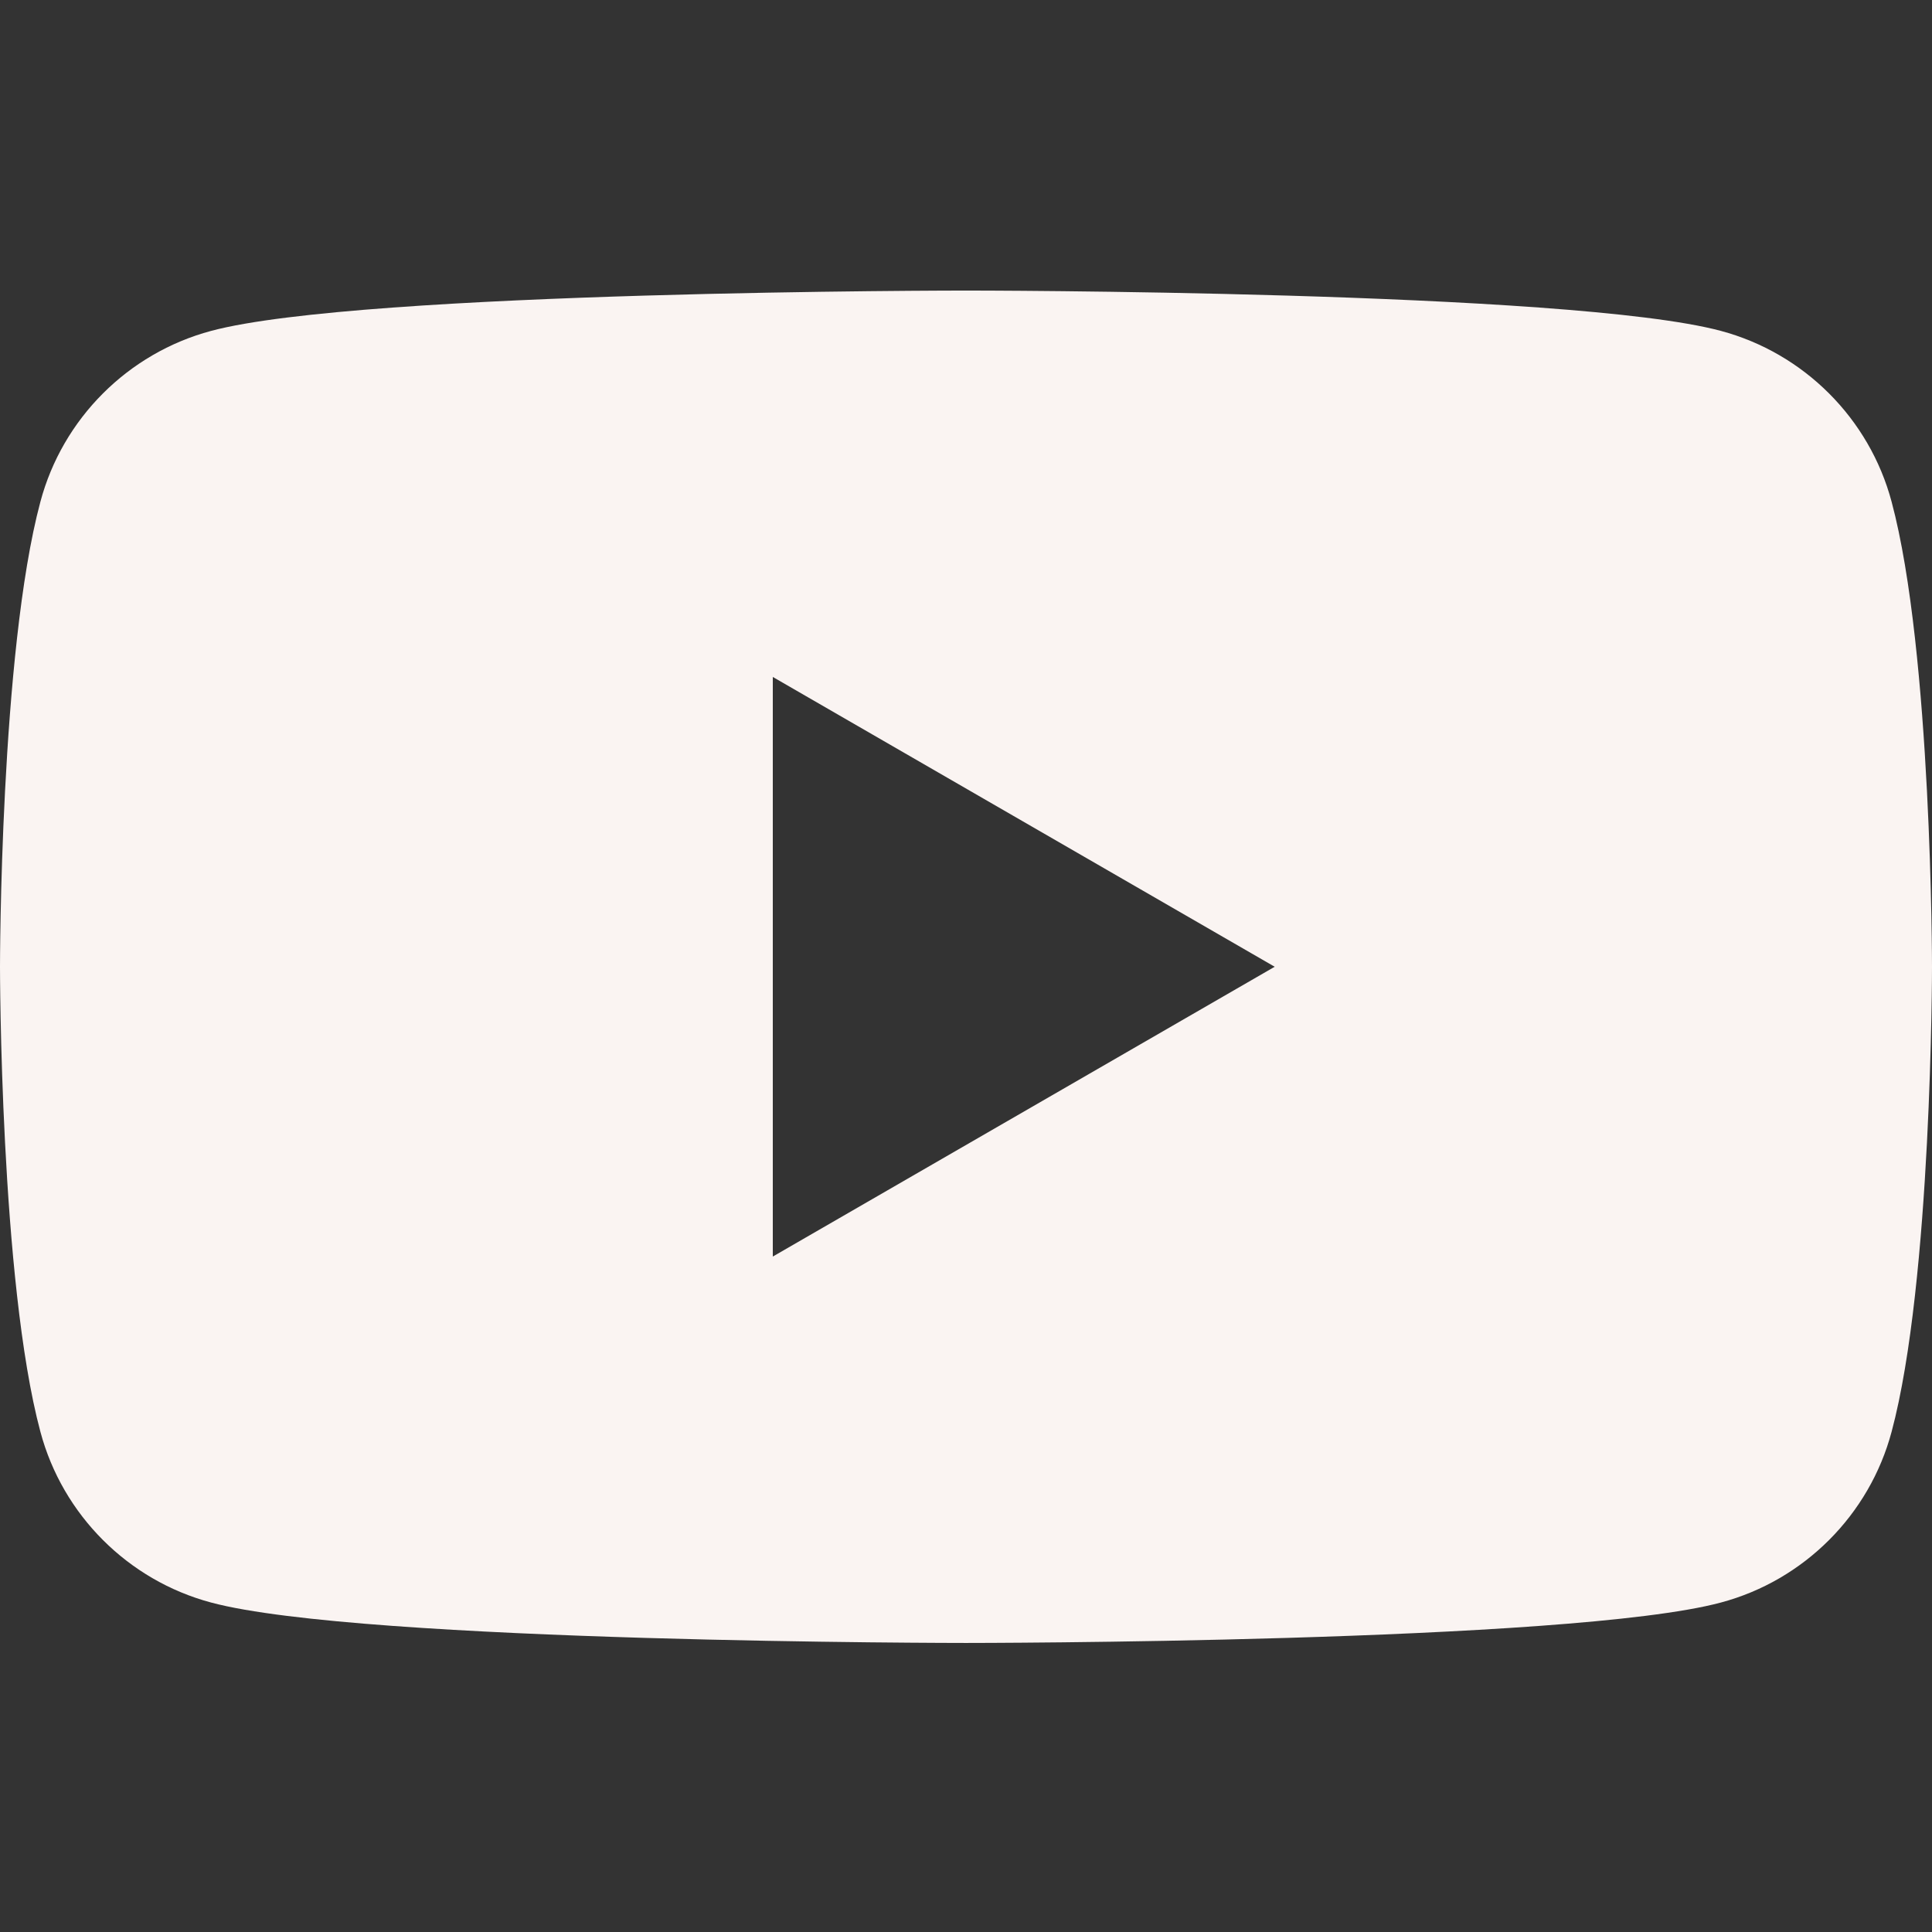
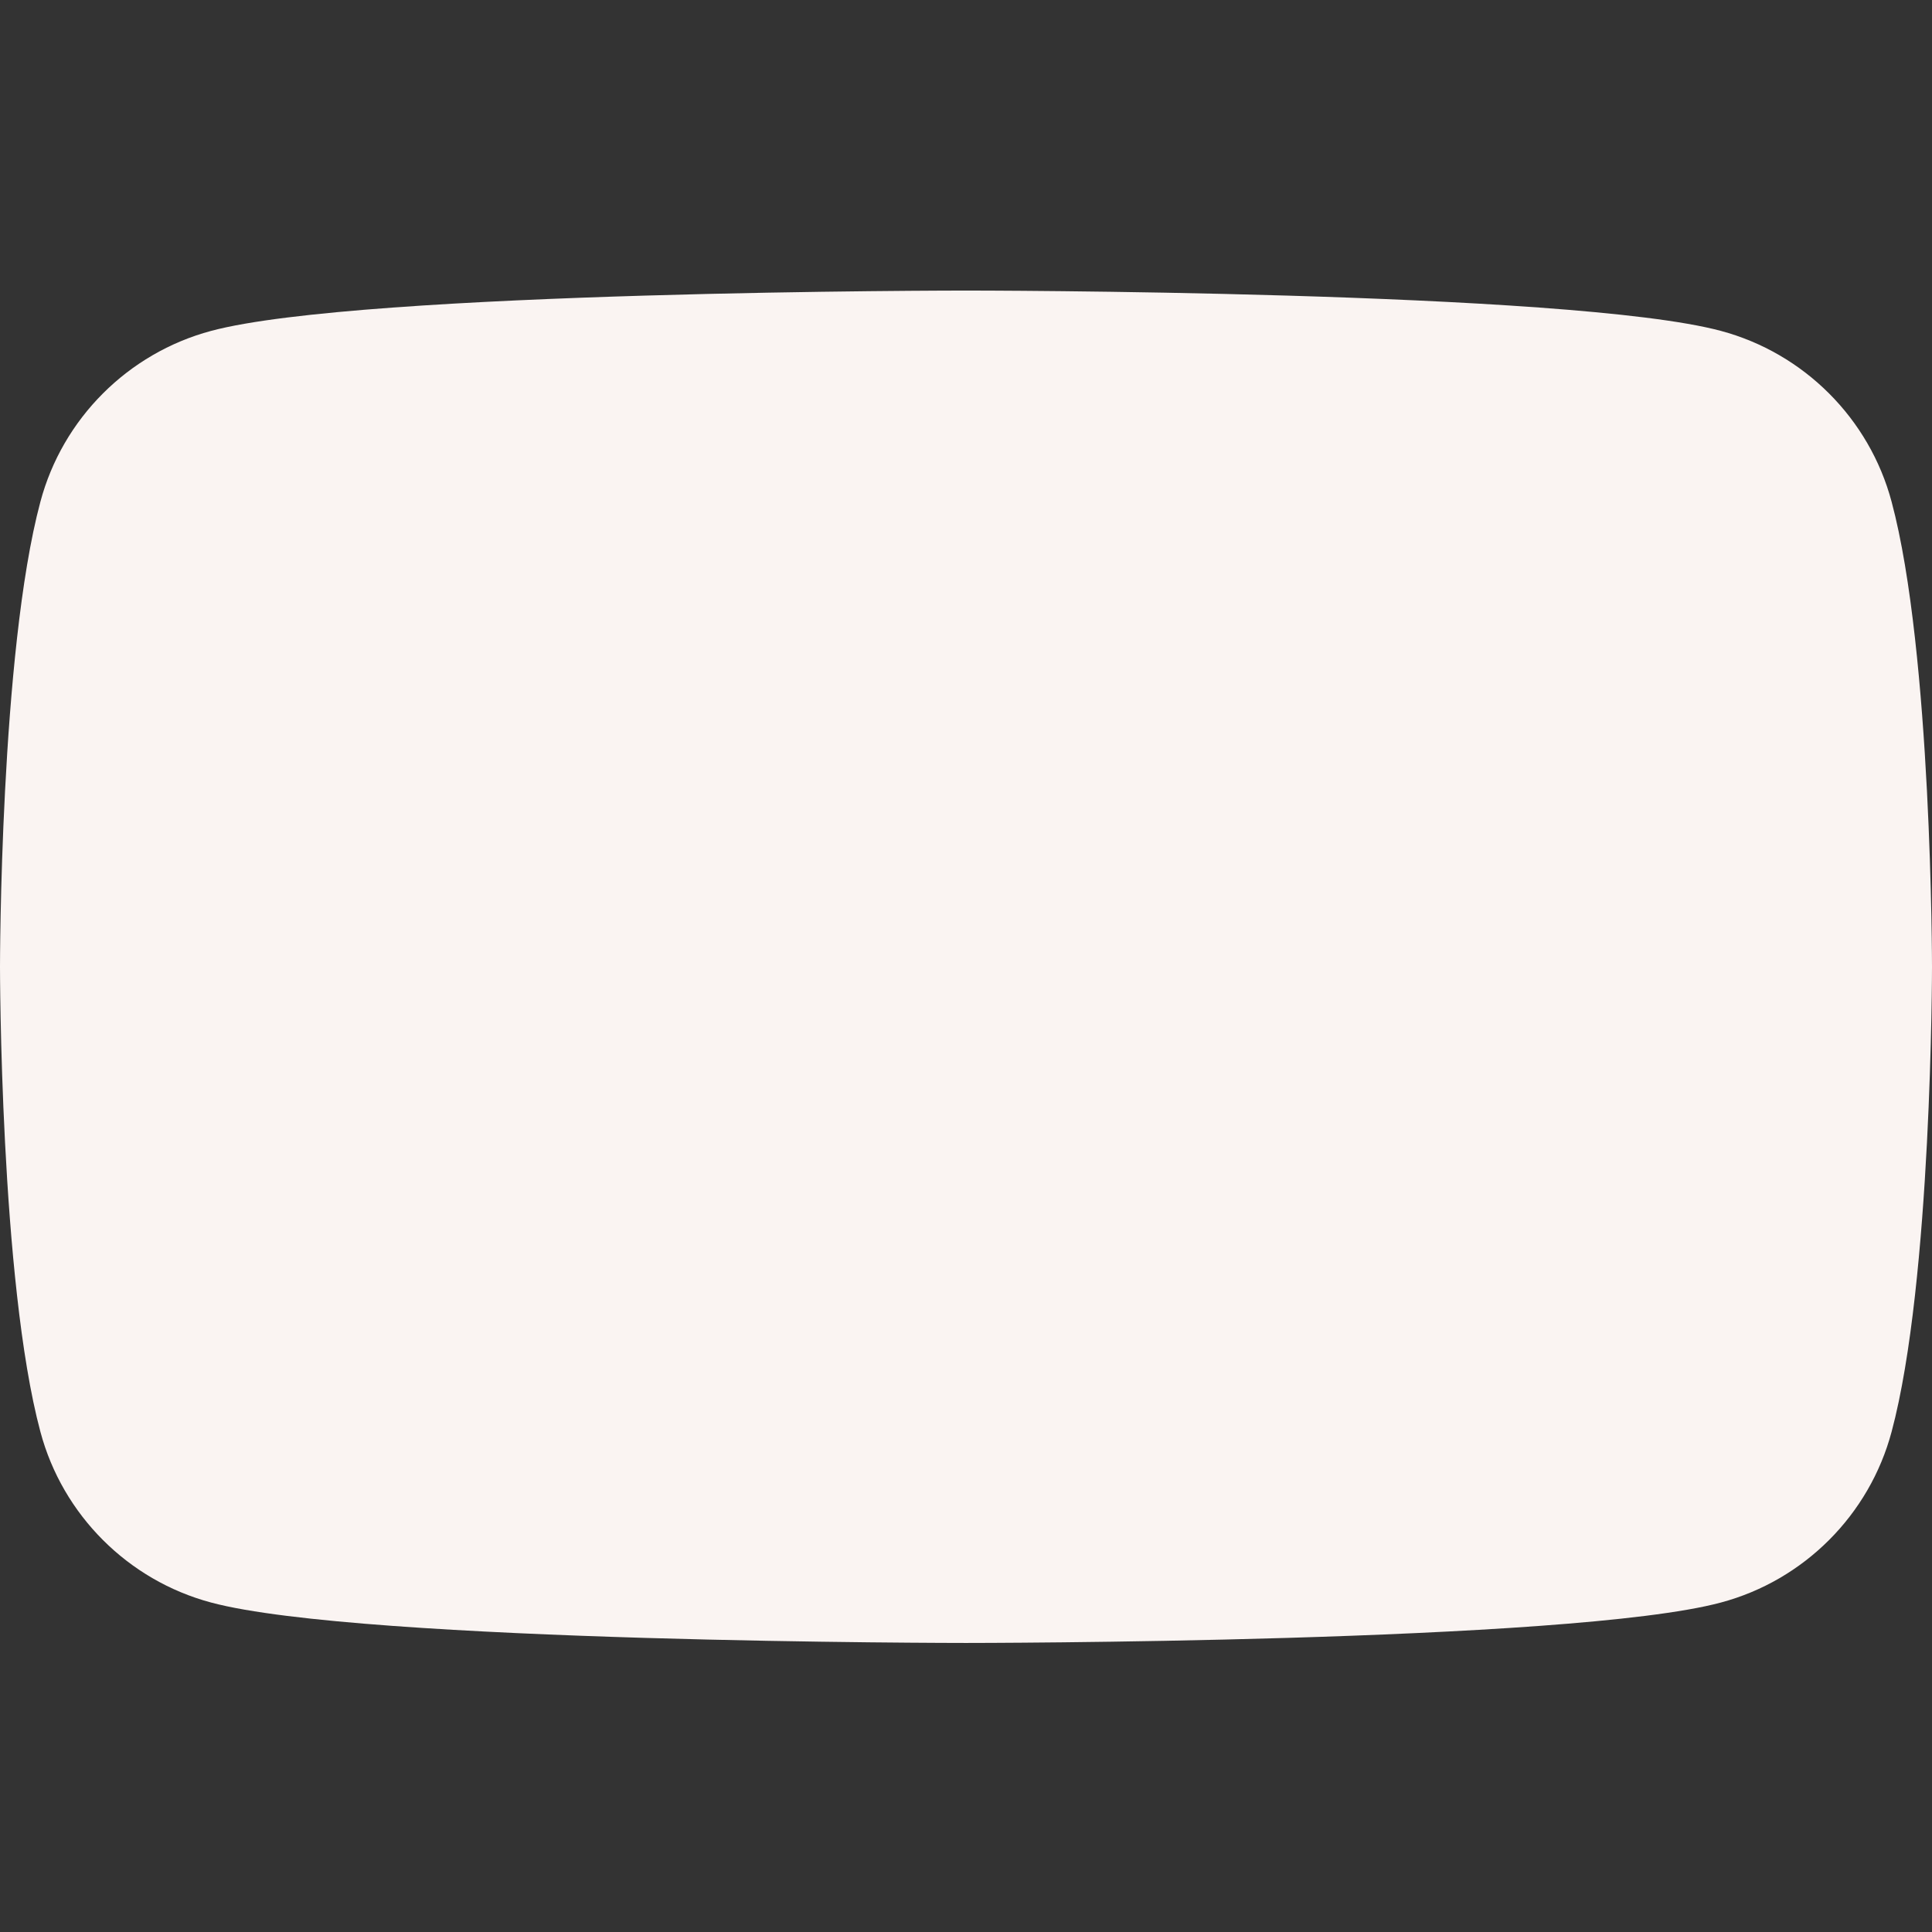
<svg xmlns="http://www.w3.org/2000/svg" width="23" height="23" viewBox="0 0 23 23" fill="none">
  <rect x="0" y="0" width="23" height="23" fill="#333333" stroke="none" />
-   <path fill-rule="evenodd" clip-rule="evenodd" d="M20.486 3.939C21.476 4.204 22.255 4.983 22.519 5.973C23 7.767 23 11.509 23 11.509C23 11.509 23 15.251 22.519 17.045C22.255 18.034 21.476 18.814 20.486 19.078C18.692 19.559 11.5 19.559 11.5 19.559C11.5 19.559 4.308 19.559 2.514 19.078C1.524 18.814 0.745 18.034 0.481 17.045C0 15.251 0 11.509 0 11.509C0 11.509 0 7.767 0.481 5.973C0.745 4.983 1.524 4.204 2.514 3.939C4.308 3.459 11.5 3.459 11.5 3.459C11.5 3.459 18.692 3.459 20.486 3.939ZM15.175 11.509L9.2 14.959V8.059L15.175 11.509Z" fill="#FAF4F2" />
+   <path fill-rule="evenodd" clip-rule="evenodd" d="M20.486 3.939C21.476 4.204 22.255 4.983 22.519 5.973C23 7.767 23 11.509 23 11.509C23 11.509 23 15.251 22.519 17.045C22.255 18.034 21.476 18.814 20.486 19.078C18.692 19.559 11.5 19.559 11.5 19.559C11.5 19.559 4.308 19.559 2.514 19.078C1.524 18.814 0.745 18.034 0.481 17.045C0 15.251 0 11.509 0 11.509C0 11.509 0 7.767 0.481 5.973C0.745 4.983 1.524 4.204 2.514 3.939C4.308 3.459 11.5 3.459 11.5 3.459C11.5 3.459 18.692 3.459 20.486 3.939ZM15.175 11.509L9.2 14.959L15.175 11.509Z" fill="#FAF4F2" />
</svg>